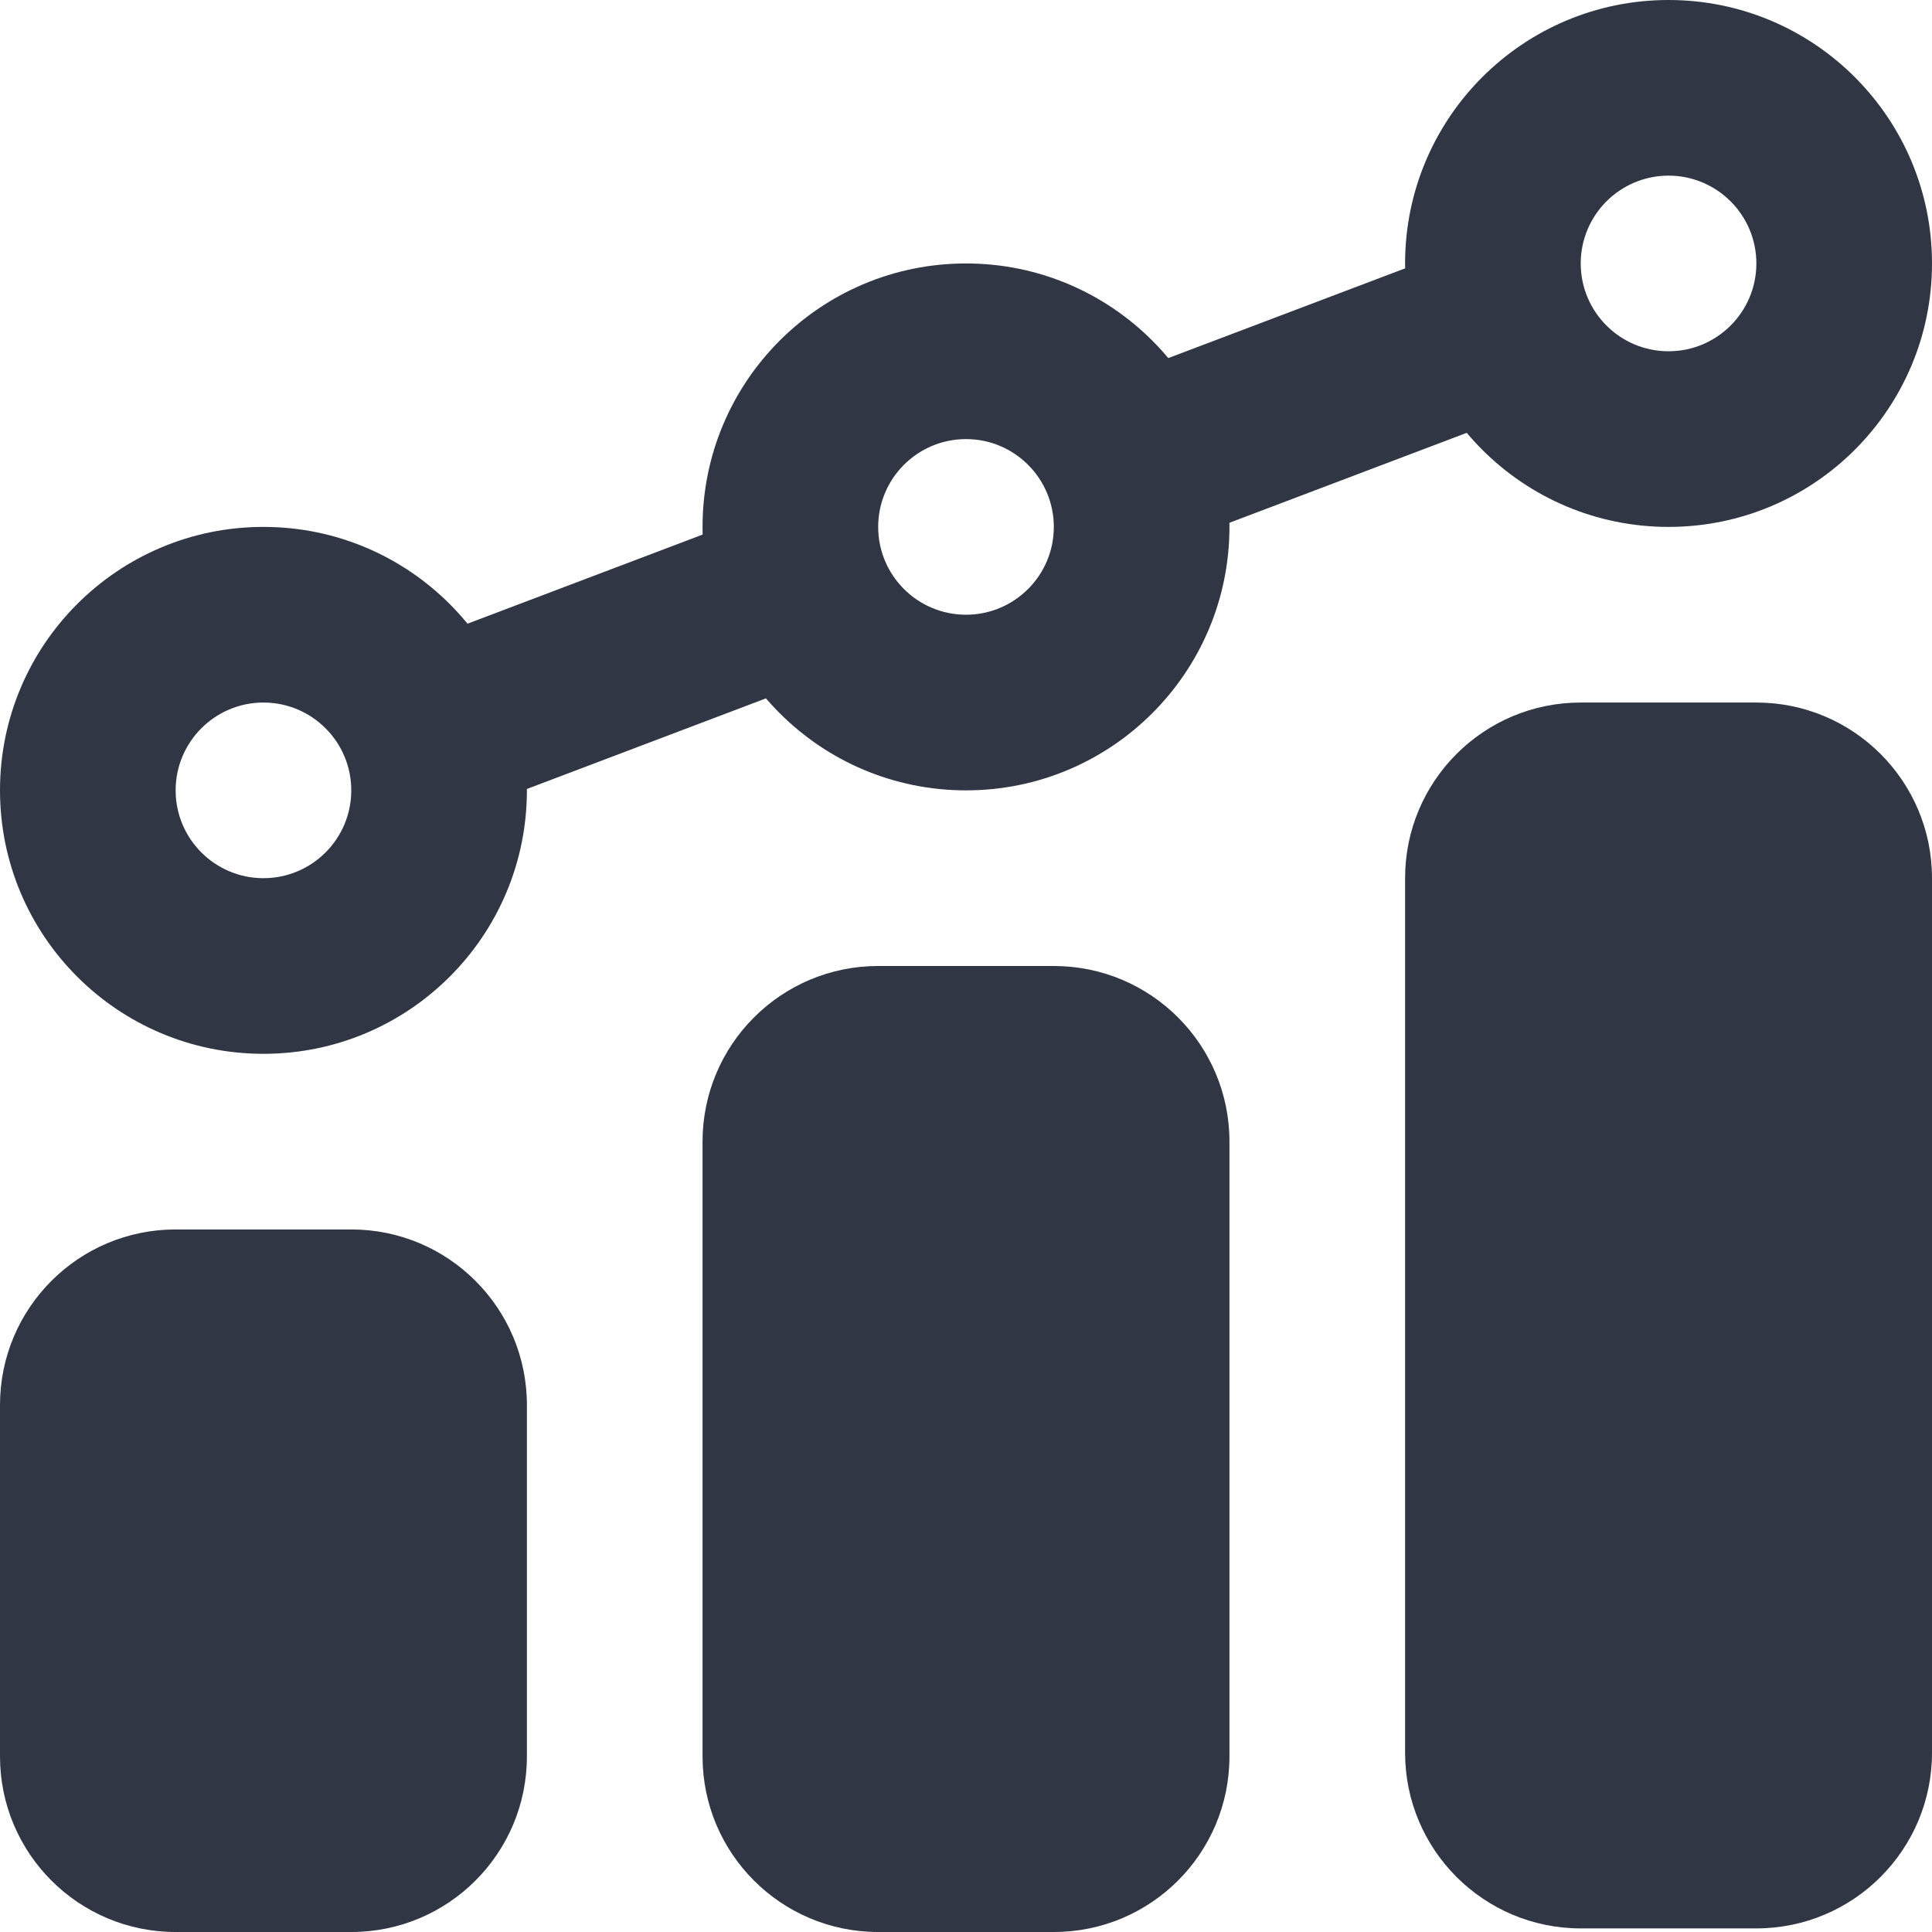
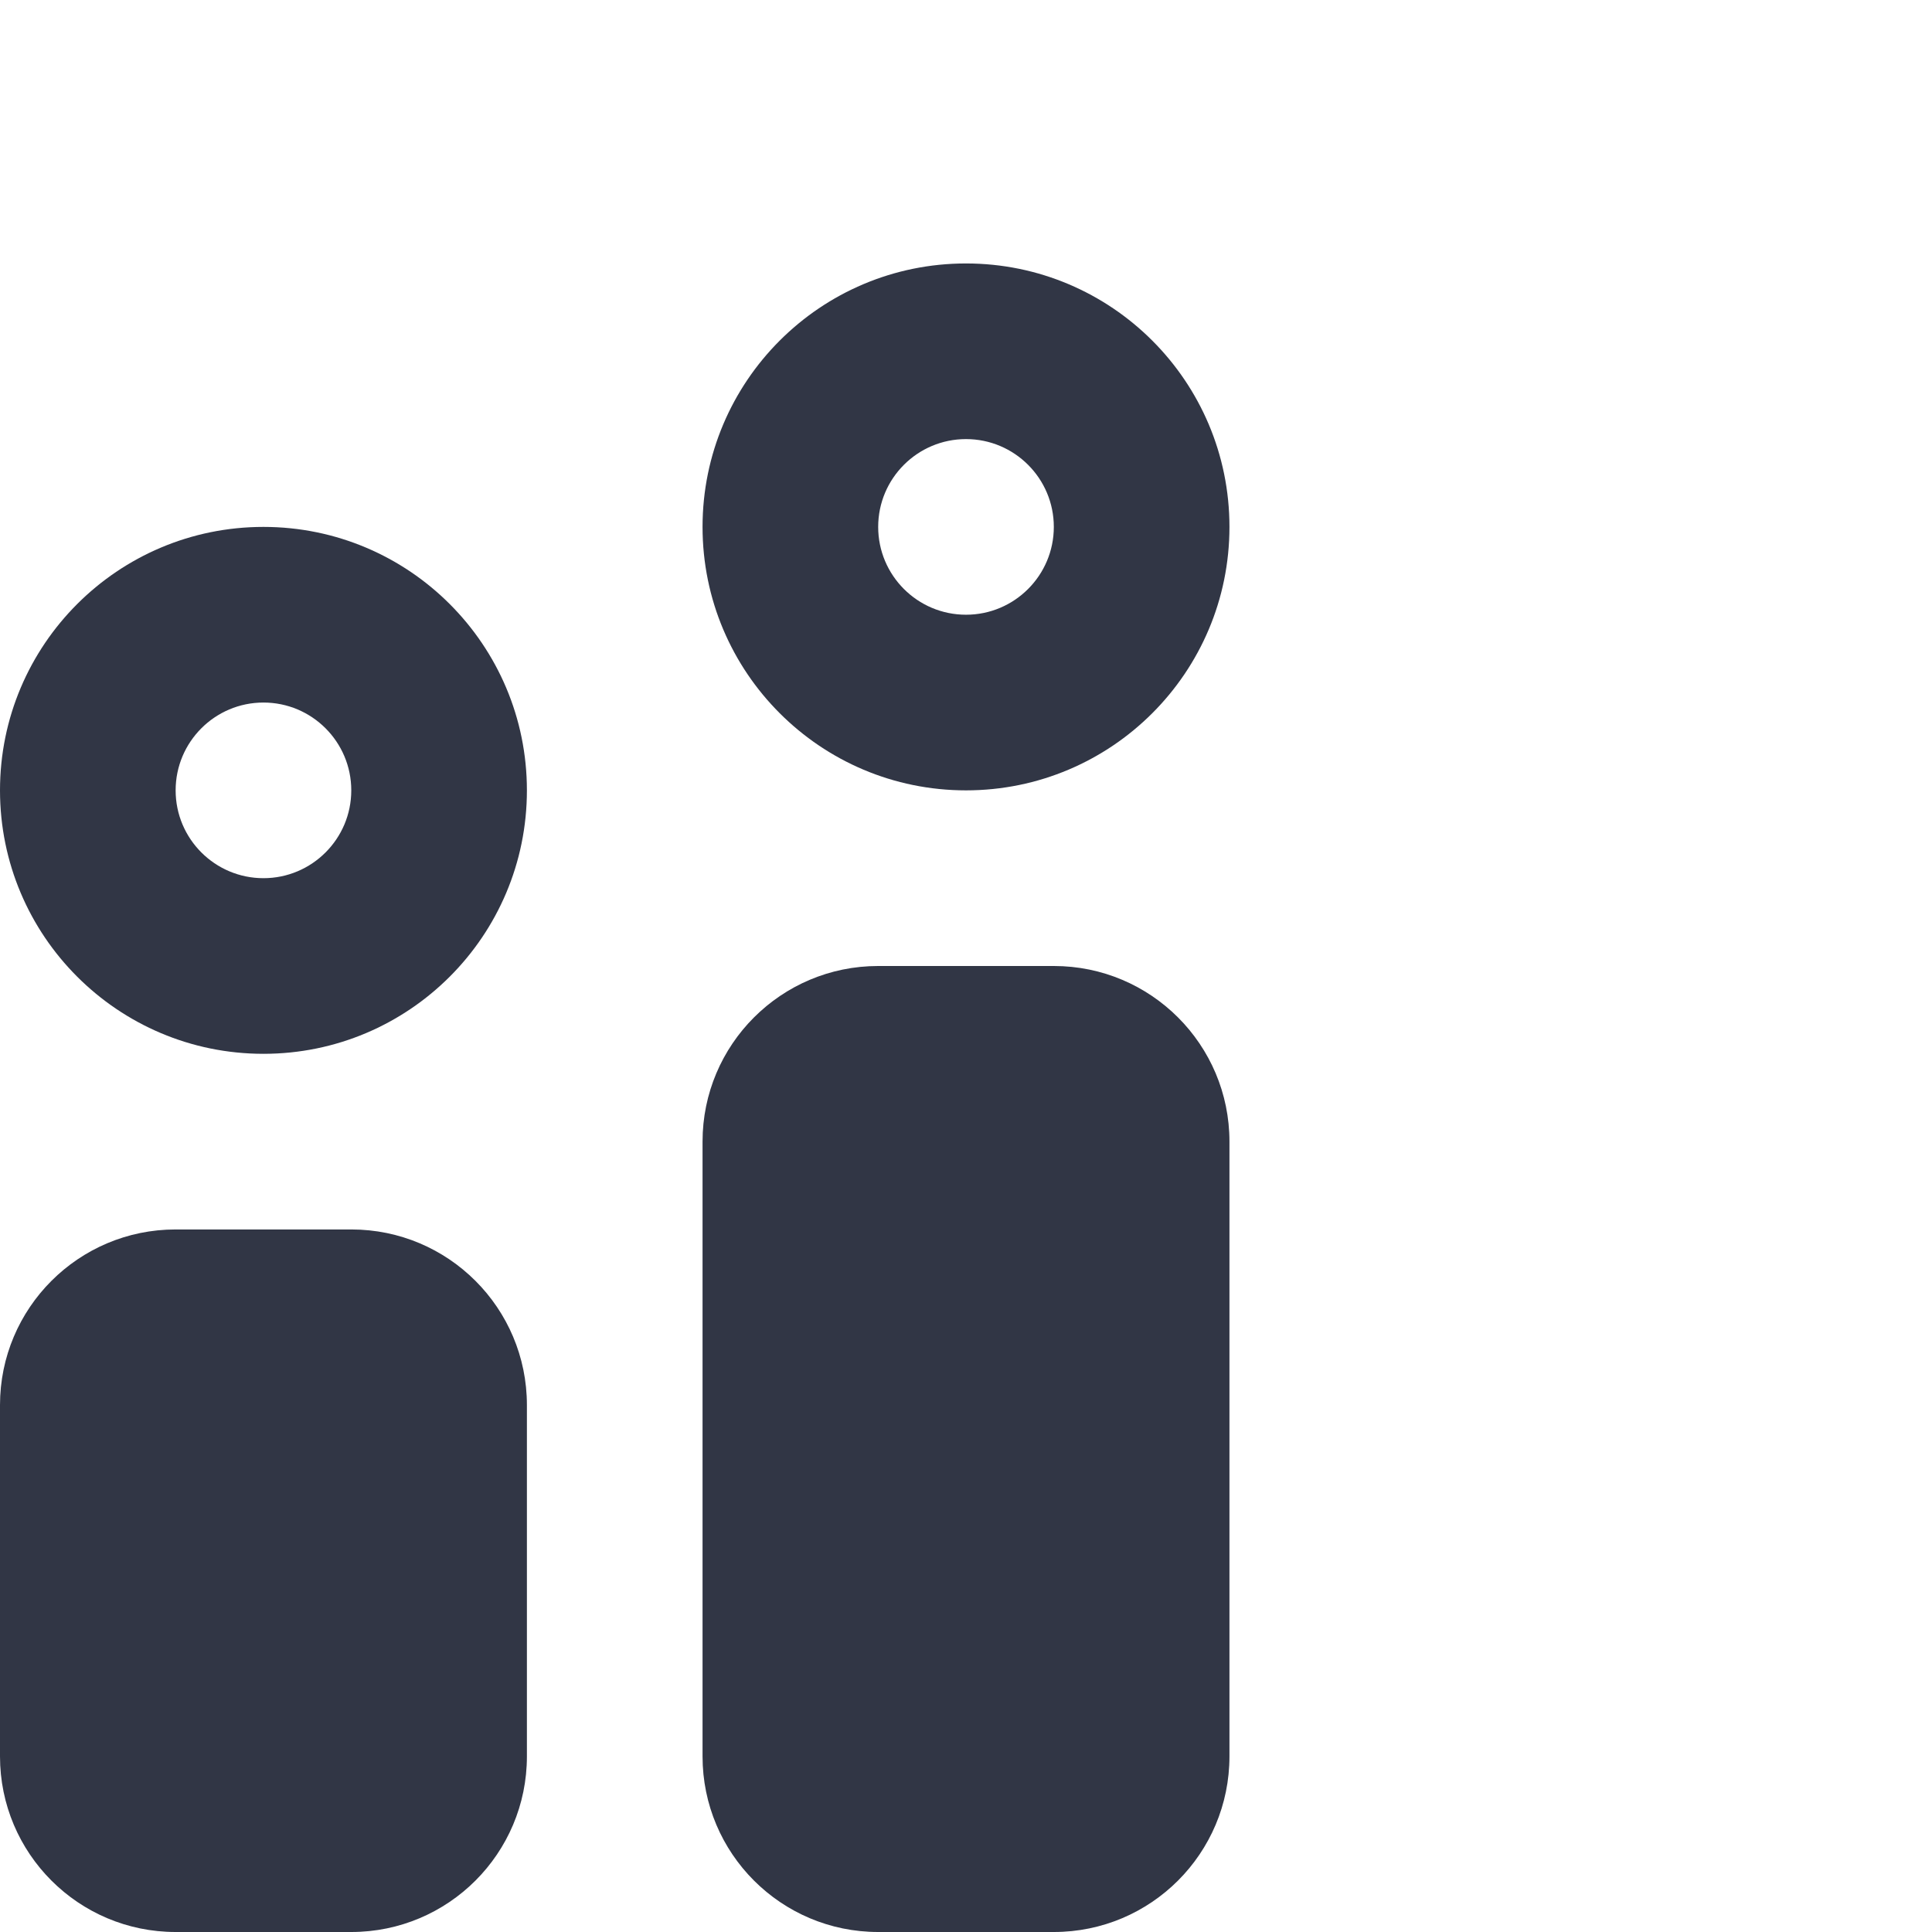
<svg xmlns="http://www.w3.org/2000/svg" width="22px" height="22px" viewBox="0 0 22 22" version="1.1">
  <title>Combo Chart</title>
  <desc>Created with Sketch.</desc>
  <defs />
  <g id="Page-1" stroke="none" stroke-width="1" fill="none" fill-rule="evenodd">
    <g id="Business-Solid" transform="translate(-265, -169)" fill="#313645" fill-rule="nonzero">
      <g id="Combo-Chart" transform="translate(265, 169)">
        <path d="M10,11 L12,11 C13.105,11 14,11.895 14,13 L14,20 C14,21.105 13.105,22 12,22 L10,22 C8.895,22 8,21.105 8,20 L8,13 C8,11.895 8.895,11 10,11 Z" id="Path" />
        <path d="M2,14 L4,14 C5.105,14 6,14.895 6,16 L6,20 C6,21.105 5.105,22 4,22 L2,22 C0.895,22 1.11022302e-16,21.105 0,20 L0,16 C-2.22044605e-16,14.895 0.895,14 2,14 Z" id="Path" />
        <path d="M3,10 C3.552,10 4,9.552 4,9 C4,8.448 3.552,8 3,8 C2.448,8 2,8.448 2,9 C2,9.552 2.448,10 3,10 Z M3,12 C1.343,12 0,10.657 0,9 C0,7.343 1.343,6 3,6 C4.657,6 6,7.343 6,9 C6,10.657 4.657,12 3,12 Z" id="Path" />
        <path d="M11,7 C11.552,7 12,6.552 12,6 C12,5.448 11.552,5 11,5 C10.448,5 10,5.448 10,6 C10,6.552 10.448,7 11,7 Z M11,9 C9.343,9 8,7.657 8,6 C8,4.343 9.343,3 11,3 C12.657,3 14,4.343 14,6 C14,7.657 12.657,9 11,9 Z" id="Path" />
-         <path d="M19,4 C19.552,4 20,3.552 20,3 C20,2.448 19.552,2 19,2 C18.448,2 18,2.448 18,3 C18,3.552 18.448,4 19,4 Z M19,6 C17.343,6 16,4.657 16,3 C16,1.343 17.343,0 19,0 C20.657,0 22,1.343 22,3 C22,4.657 20.657,6 19,6 Z" id="Path" />
-         <path d="M22,19.959 C22,21.063 21.105,21.959 20,21.959 L18,21.959 C16.895,21.959 16,21.063 16,19.959 L16,10 C16,8.895 16.895,8 18,8 L20,8 C21.105,8 22,8.895 22,10 L22,19.959 Z" id="Path" />
-         <path d="M5.095,9.327 L4.387,7.457 L8.933,5.734 L9.641,7.604 L5.095,9.327 Z M12.928,6.359 L12.22,4.488 L16.942,2.699 L17.651,4.569 L12.928,6.359 Z" id="Path" />
      </g>
    </g>
  </g>
</svg>